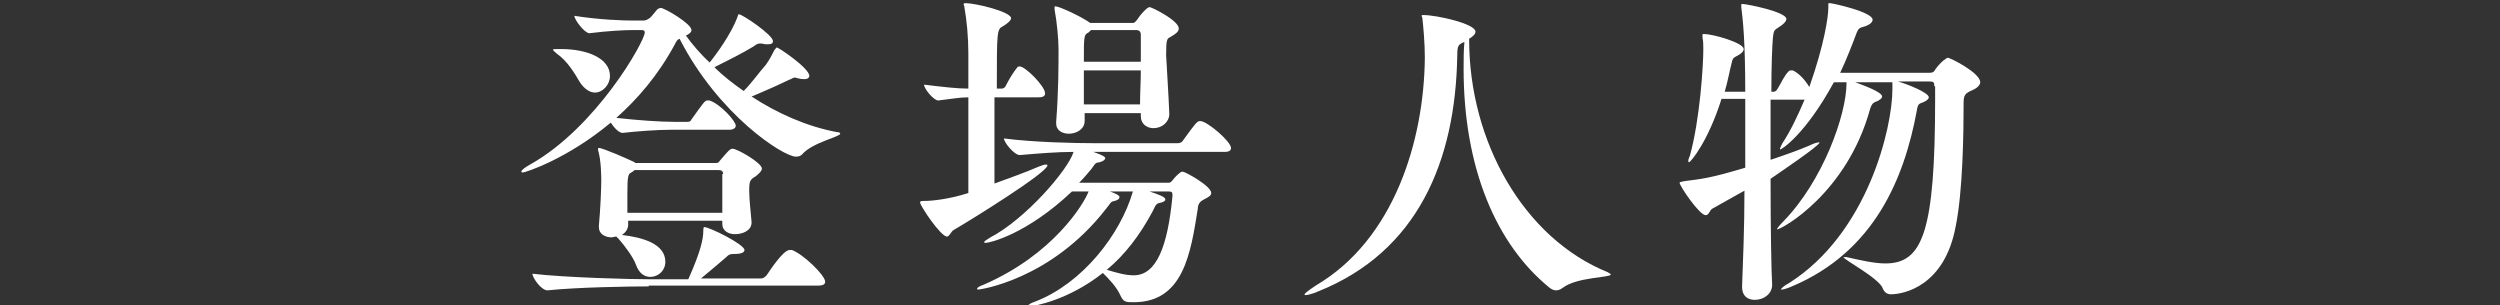
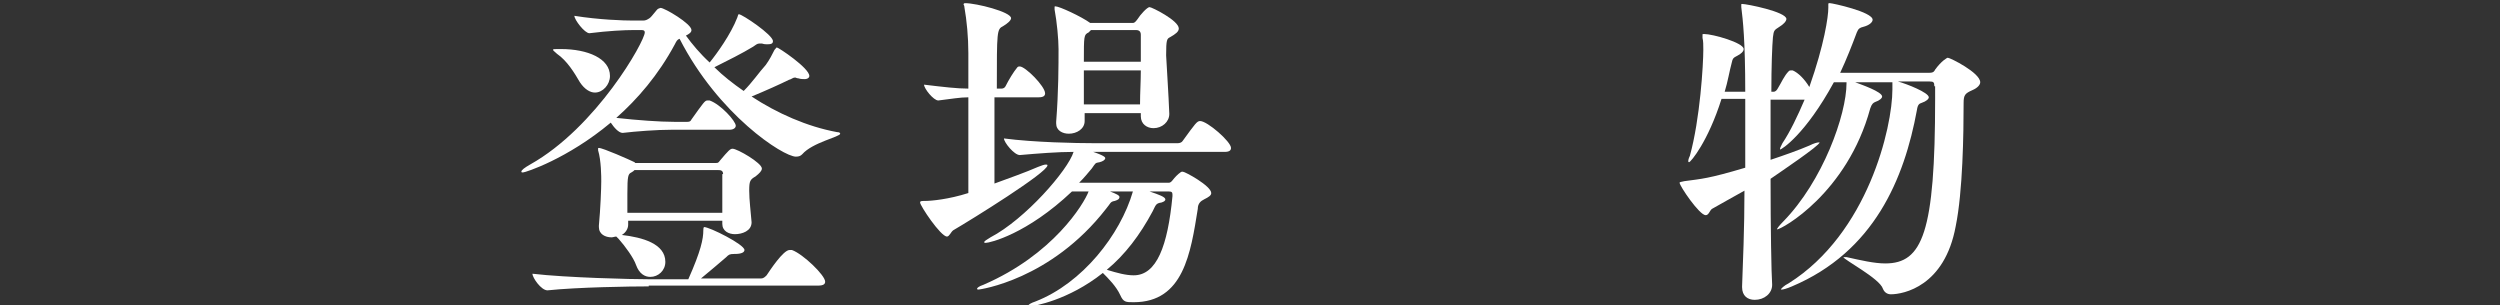
<svg xmlns="http://www.w3.org/2000/svg" version="1.1" id="_レイヤー_1" x="0px" y="0px" viewBox="0 0 316 38.6" style="enable-background:new 0 0 316 38.6;" xml:space="preserve">
  <rect x="0" y="0" width="316" height="38.6" fill="#333333" stroke="none" />
  <style type="text/css">
	.st0{fill:#FFFFFF;}
</style>
  <g>
    <g>
      <g>
        <g>
          <path class="st0" d="M84.9,16.4c-1.9,0-4.5,0.2-6.2,0.4h0c-0.5,0-1.1-0.7-1.5-1.3c-5.5,4.6-10.8,6.3-11.1,6.3      c-0.1,0-0.2,0-0.2-0.1c0-0.2,0.4-0.5,1.1-0.9c8.4-4.7,14.5-15.6,14.5-16.7c0-0.2-0.1-0.3-0.4-0.3h-1c-1.2,0-3.2,0.1-5.6,0.4h0      c-0.6,0-1.9-1.7-1.9-2.2c3.1,0.5,6.2,0.6,7.4,0.6h1.3c0.3,0,0.5-0.1,0.8-0.3c0.3-0.2,0.9-1.1,1.1-1.2c0.1,0,0.2-0.1,0.3-0.1      c0.5,0,3.9,2,3.9,2.8c0,0.3-0.3,0.5-0.7,0.7c0.8,1.1,1.8,2.3,3,3.4c0.9-1.1,2.7-3.6,3.5-5.7c0.1-0.3,0.1-0.4,0.2-0.4      c0.4,0,4.3,2.6,4.3,3.4c0,0.3-0.2,0.4-0.7,0.4c-0.2,0-0.4,0-0.7-0.1c-0.1,0-0.3,0-0.3,0c-0.3,0-0.5,0.2-0.8,0.4      c-1.3,0.8-3.3,1.8-4.9,2.6c1.1,1.1,2.4,2.1,3.7,3c1.1-1.1,1.9-2.3,2.8-3.3c0.5-0.7,0.8-1.3,1.1-1.9C98.1,6.1,98.1,6,98.2,6      c0.2,0,4.1,2.6,4.1,3.6c0,0.2-0.2,0.4-0.6,0.4c-0.2,0-0.5,0-0.8-0.1c-0.2,0-0.3-0.1-0.4-0.1c-0.3,0-0.4,0.2-0.8,0.3      c-1,0.5-3,1.4-4.7,2.1c3.2,2.1,7,3.8,10.8,4.5c0.3,0,0.4,0.1,0.4,0.2c0,0.4-3.5,1.1-4.8,2.6c-0.2,0.2-0.4,0.3-0.8,0.3      c-1.6,0-9.8-5.3-14.7-14.9c-0.3,0.1-0.4,0.3-0.6,0.7c-2.1,3.9-4.7,6.9-7.4,9.3c2.7,0.3,5.5,0.5,7.3,0.5h1.7      c0.3,0,0.4-0.1,0.5-0.3c1.5-2.1,1.7-2.4,2-2.4c0.1,0,0.2,0,0.3,0c1.4,0.5,3.3,2.6,3.3,3.2c0,0.2-0.2,0.5-0.8,0.5H84.9z M82,36.2      c-2.3,0-9,0.1-12.8,0.5h0c-0.8,0-1.9-1.6-1.9-2.1c4.3,0.5,12.5,0.7,14.9,0.7H87c1.6-3.6,1.9-5.1,1.9-6.2c0-0.4,0.1-0.4,0.1-0.4      c0.7,0,5.1,2.2,5.1,2.9c0,0.3-0.4,0.5-1.2,0.5h-0.1c-0.6,0-0.7,0.1-1,0.4c-0.8,0.7-2,1.7-3.2,2.7h7.6c0.3,0,0.5-0.2,0.7-0.4      c0.4-0.6,2.1-3.2,2.9-3.2c0.1,0,0.2,0,0.3,0c1.4,0.5,4.2,3.2,4.2,4c0,0.3-0.2,0.5-0.9,0.5H82z M70.9,6.2c3.4,0,6.2,1.2,6.2,3.4      c0,1.1-0.9,2.1-1.9,2.1c-0.6,0-1.3-0.4-1.9-1.3c-0.7-1.2-1.6-2.7-2.9-3.6c-0.3-0.3-0.5-0.4-0.5-0.5c0-0.1,0.2-0.1,0.6-0.1H70.9z       M95,28.1c0,1.1-1.2,1.5-2.1,1.5c-0.8,0-1.6-0.4-1.6-1.3v-0.4H79.4v0.5c0,0.5-0.3,1-0.8,1.3c2.6,0.3,5.5,1.1,5.5,3.4      c0,1.1-0.9,1.9-1.9,1.9c-0.7,0-1.4-0.4-1.8-1.5c-0.3-0.9-1.4-2.4-2.2-3.3c-0.1-0.1-0.2-0.2-0.3-0.3c-0.2,0-0.4,0.1-0.6,0.1      c-0.8,0-1.6-0.4-1.6-1.3v-0.2c0.2-2.1,0.3-4.7,0.3-5.6c0-0.5,0-2.6-0.4-3.9c0-0.1,0-0.2,0-0.2c0-0.1,0-0.1,0.1-0.1      c0.5,0,3.9,1.5,4.5,1.8l0.1,0.1h10.2c0.2,0,0.3,0,0.5-0.3c1.1-1.3,1.3-1.5,1.6-1.5c0.6,0,3.7,1.8,3.7,2.5c0,0.3-0.3,0.6-0.8,1      c-0.7,0.4-0.8,0.6-0.8,1.8c0,1.2,0.2,2.7,0.3,4V28.1z M91.4,22c0-0.5-0.4-0.5-0.6-0.5H80.2c-0.1,0.1-0.2,0.2-0.4,0.3      c-0.4,0.2-0.5,0.4-0.5,2.7c0,0.8,0,1.6,0,2.4h12V22z" />
          <path class="st0" d="M125.7,12.3c0,1.9,0,3.9,0,5.8s0,3.7,0,5.1c1.9-0.7,3.9-1.4,5.5-2.1c0.5-0.2,0.8-0.3,1-0.3      c0.1,0,0.2,0,0.2,0.1c0,0.9-9.5,6.8-11.9,8.2c-0.3,0.2-0.5,0.8-0.8,0.8c-0.8,0-3.4-3.9-3.4-4.3c0-0.2,0.2-0.2,0.6-0.2      c0.8,0,3-0.2,5.5-1c0-3.6,0-8.3,0-12.1c-1.1,0-2.1,0.2-3.8,0.4h0c-0.6,0-1.8-1.5-1.8-2c2.5,0.3,4.2,0.5,5.6,0.5c0-2,0-3.6,0-4.5      c0-2-0.2-4.1-0.5-5.8c0-0.2-0.1-0.3-0.1-0.3c0-0.1,0-0.2,0.2-0.2c1.4,0,5.8,1.1,5.8,1.9c0,0.3-0.5,0.7-1,1      c-0.8,0.4-0.8,0.6-0.8,7.9h0.6c0.2,0,0.4-0.1,0.5-0.3c0.4-0.8,1-1.8,1.5-2.4c0.1-0.1,0.2-0.1,0.3-0.1c0.7,0,3.2,2.5,3.2,3.4      c0,0.3-0.2,0.5-0.8,0.5H125.7z M137.9,19.1c1.8,0.6,1.8,0.8,1.8,0.9c0,0.2-0.3,0.4-0.7,0.5c-0.6,0.1-0.5,0.1-1,0.8      c-0.5,0.6-1,1.2-1.6,1.8h11.3c0.3,0,0.4-0.2,0.5-0.3c0.3-0.4,0.7-0.8,1-1c0.1-0.1,0.2-0.1,0.3-0.1c0.3,0,3.6,1.8,3.6,2.7      c0,0.3-0.3,0.5-0.9,0.8c-0.4,0.2-0.8,0.5-0.8,1.2c-0.9,5.6-1.8,11.8-8.1,11.8c-1,0-1.3,0-1.7-0.9c-0.5-1.1-1.5-2.1-2.2-2.8      c-4.4,3.5-8.8,4.2-9.1,4.2c-0.2,0-0.3,0-0.3-0.1c0-0.1,0.3-0.3,0.9-0.5c5.9-2.3,10.7-8.4,12.3-13.9h-2.9      c0.8,0.3,1.2,0.5,1.2,0.7c0,0.3-0.3,0.4-0.6,0.5c-0.6,0.1-0.5,0.3-1.1,1c-7,9-16,10.2-16.1,10.2c-0.1,0-0.2,0-0.2-0.1      c0-0.1,0.2-0.3,0.8-0.5c8.8-3.8,12.7-10.2,13.3-11.8h-2.1c-5.7,5.4-10.4,6.5-10.9,6.5c-0.1,0-0.2,0-0.2-0.1      c0-0.1,0.3-0.3,0.8-0.6c4.4-2.3,9.8-8.5,10.5-10.8c-2,0-4.5,0.2-6.8,0.4h0c-0.7,0-2-1.6-2-2.1c3.8,0.5,9.2,0.6,11.3,0.6h10.7      c0.2,0,0.5-0.1,0.6-0.3c1.6-2.2,1.8-2.5,2.2-2.5c0.9,0,3.9,2.6,3.9,3.4c0,0.3-0.2,0.5-0.8,0.5H137.9z M147.8,14.4      c0,1-0.9,1.8-2,1.8c-0.8,0-1.6-0.5-1.6-1.5v-0.4h-7.1v1c0,1-1,1.6-2,1.6c-0.8,0-1.6-0.4-1.6-1.3v-0.2c0.3-3.8,0.3-7.3,0.3-9.2      c0-1.2-0.2-3.4-0.5-5c0-0.1,0-0.2,0-0.3s0-0.1,0.1-0.1c0.5,0,3.3,1.3,4.4,2.1v0h5.4c0.3,0,0.5-0.4,0.6-0.5      c0.3-0.5,1.2-1.5,1.5-1.5s3.7,1.7,3.7,2.7c0,0.4-0.4,0.7-1.1,1.1c-0.4,0.2-0.5,0.3-0.5,2.3C147.5,9,147.7,11.8,147.8,14.4      L147.8,14.4z M137.9,3.8l-0.3,0.3C137,4.4,137,4.5,137,7.8h7.2c0-1.2,0-2.3,0-3.4c0-0.4-0.2-0.6-0.6-0.6H137.9z M137,8.9      c0,1.5,0,3.1,0,4.3h7.1c0-1.5,0.1-2.9,0.1-4.3H137z M148.2,24.6c0-0.3-0.1-0.4-0.5-0.4h-2.4c1.2,0.4,2,0.7,2,1      c0,0.2-0.2,0.3-0.5,0.4c-0.7,0.1-0.7,0.3-1.1,1.1c-1.6,3-3.5,5.5-5.8,7.4c1.3,0.4,2.4,0.7,3.4,0.7c2.9,0,4.3-3.7,4.9-10V24.6z" />
-           <path class="st0" d="M203.6,34.7c0,0.4-4.3,0.3-6.1,1.7c-0.3,0.2-0.5,0.3-0.8,0.3c-0.3,0-0.5-0.1-0.8-0.3      C189.1,30.9,185,21.2,185,8.7c0-1.1,0-2.3,0.1-3.4c-0.7,0.3-0.9,0.4-0.9,1.6c-0.2,13.6-5.1,24.9-17.5,29.9      c-0.9,0.4-1.5,0.5-1.7,0.5c-0.1,0-0.1,0-0.1-0.1c0-0.1,0.5-0.5,1.4-1.1c9.9-5.8,13.7-18.3,13.8-28.8c0-1.9-0.2-4-0.3-4.9      c0-0.2-0.1-0.3-0.1-0.4s0-0.1,0.2-0.1c1.7,0,6.6,1.1,6.6,2.1c0,0.3-0.3,0.6-0.8,0.9V5c0,12.9,6.9,25.1,17.5,29.4      C203.5,34.6,203.6,34.6,203.6,34.7z" />
          <path class="st0" d="M244.5,10.9c0-0.5-0.1-0.6-0.6-0.6h-4c1.1,0.3,3.9,1.4,3.9,2c0,0.2-0.3,0.5-0.9,0.7      c-0.3,0.1-0.5,0.2-0.6,0.9c-1.6,8.7-5.4,17.9-15.8,22.3c-0.7,0.3-1.1,0.4-1.3,0.4c-0.1,0-0.1,0-0.1,0c0-0.1,0.4-0.5,1-0.8      c10-6.3,13.1-19.7,13.1-24.5c0-0.3,0-0.5,0-0.9h-4.7c0.8,0.3,3.4,1.2,3.4,1.8c0,0.2-0.3,0.5-0.9,0.7c-0.2,0.1-0.4,0.2-0.6,0.8      c-2.9,10.7-11.2,15.3-11.8,15.3c0,0,0,0,0,0c0-0.1,0.3-0.5,0.8-1c5-5.1,8-13.5,8-17.5v-0.1h-1.6c-3.6,6.6-6.6,8.5-6.8,8.5      c0,0,0,0,0-0.1s0.1-0.3,0.3-0.7c1-1.5,1.9-3.4,2.8-5.5h-4.3v7.6c1.8-0.6,3.5-1.2,4.9-1.8c0.6-0.3,1-0.4,1.2-0.4c0,0,0.1,0,0.1,0      c0,0.4-4.9,3.7-6.2,4.6c0,6.2,0.1,11.9,0.2,13.4c0,1.1-1,1.9-2.2,1.9c-0.9,0-1.6-0.5-1.6-1.6v-0.1c0.1-2.8,0.3-7.3,0.3-12.1      c-1.4,0.8-2.9,1.6-4.1,2.3c-0.3,0.2-0.4,0.8-0.8,0.8c-0.8,0-3.3-3.7-3.3-4.1c0-0.1,0.2-0.1,0.6-0.2c2.2-0.3,3-0.3,7.7-1.7v-8.7      h-3c-1.7,5.4-3.9,8-4.1,8c0,0-0.1,0-0.1-0.1c0-0.1,0-0.3,0.2-0.7c1.3-4.7,1.7-11.6,1.7-13.4c0-0.6,0-1.1-0.1-1.5      c0-0.2,0-0.3,0-0.4c0-0.1,0-0.1,0.2-0.1c1.1,0,5,1.1,5,1.9c0,0.3-0.3,0.6-0.9,0.9c-0.4,0.2-0.5,0.3-0.6,0.8      c-0.3,1.1-0.5,2.4-0.9,3.7h2.6c0-6.5-0.3-9.1-0.5-10.7c0-0.1,0-0.2,0-0.3s0-0.1,0.1-0.1c0.6,0,5.6,1,5.6,1.9      c0,0.3-0.4,0.7-0.9,1c-0.6,0.4-0.7,0.4-0.8,1.3c-0.1,1.1-0.2,3.7-0.2,6.9h0.3c0.2,0,0.4-0.2,0.5-0.4c0.5-0.8,0.8-1.6,1.4-2.2      c0.1-0.1,0.2-0.1,0.3-0.1c0.1,0,0.2,0,0.2,0c0.7,0.3,1.5,1.1,2.1,2.1c1.9-5.4,2.4-8.9,2.4-10c0-0.2,0-0.3,0-0.4      c0-0.2,0-0.2,0.2-0.2c0.3,0,5.4,1.1,5.4,2.1c0,0.3-0.4,0.7-1.2,0.9c-0.4,0.1-0.6,0.2-0.8,0.7c-0.6,1.6-1.3,3.4-2.1,5.1h11.3      c0.5,0,0.6-0.2,0.7-0.4c0.8-1.1,1.5-1.5,1.6-1.5c0.3,0,4.1,1.9,4.1,3.1c0,0.3-0.3,0.7-1,1c-0.9,0.4-1.1,0.6-1.1,1.6      c0,3.9-0.1,11.2-1,15.6c-1.4,7.6-6.6,8.6-8.2,8.6c-0.4,0-0.8-0.2-1-0.7c-0.4-1.3-5-3.7-5-4c0,0,0,0,0.1,0c0,0,0.2,0,0.3,0      c1.8,0.4,3.5,0.8,4.9,0.8c4.7,0,6.3-3.9,6.3-20.8V10.9z" />
        </g>
      </g>
    </g>
  </g>
</svg>